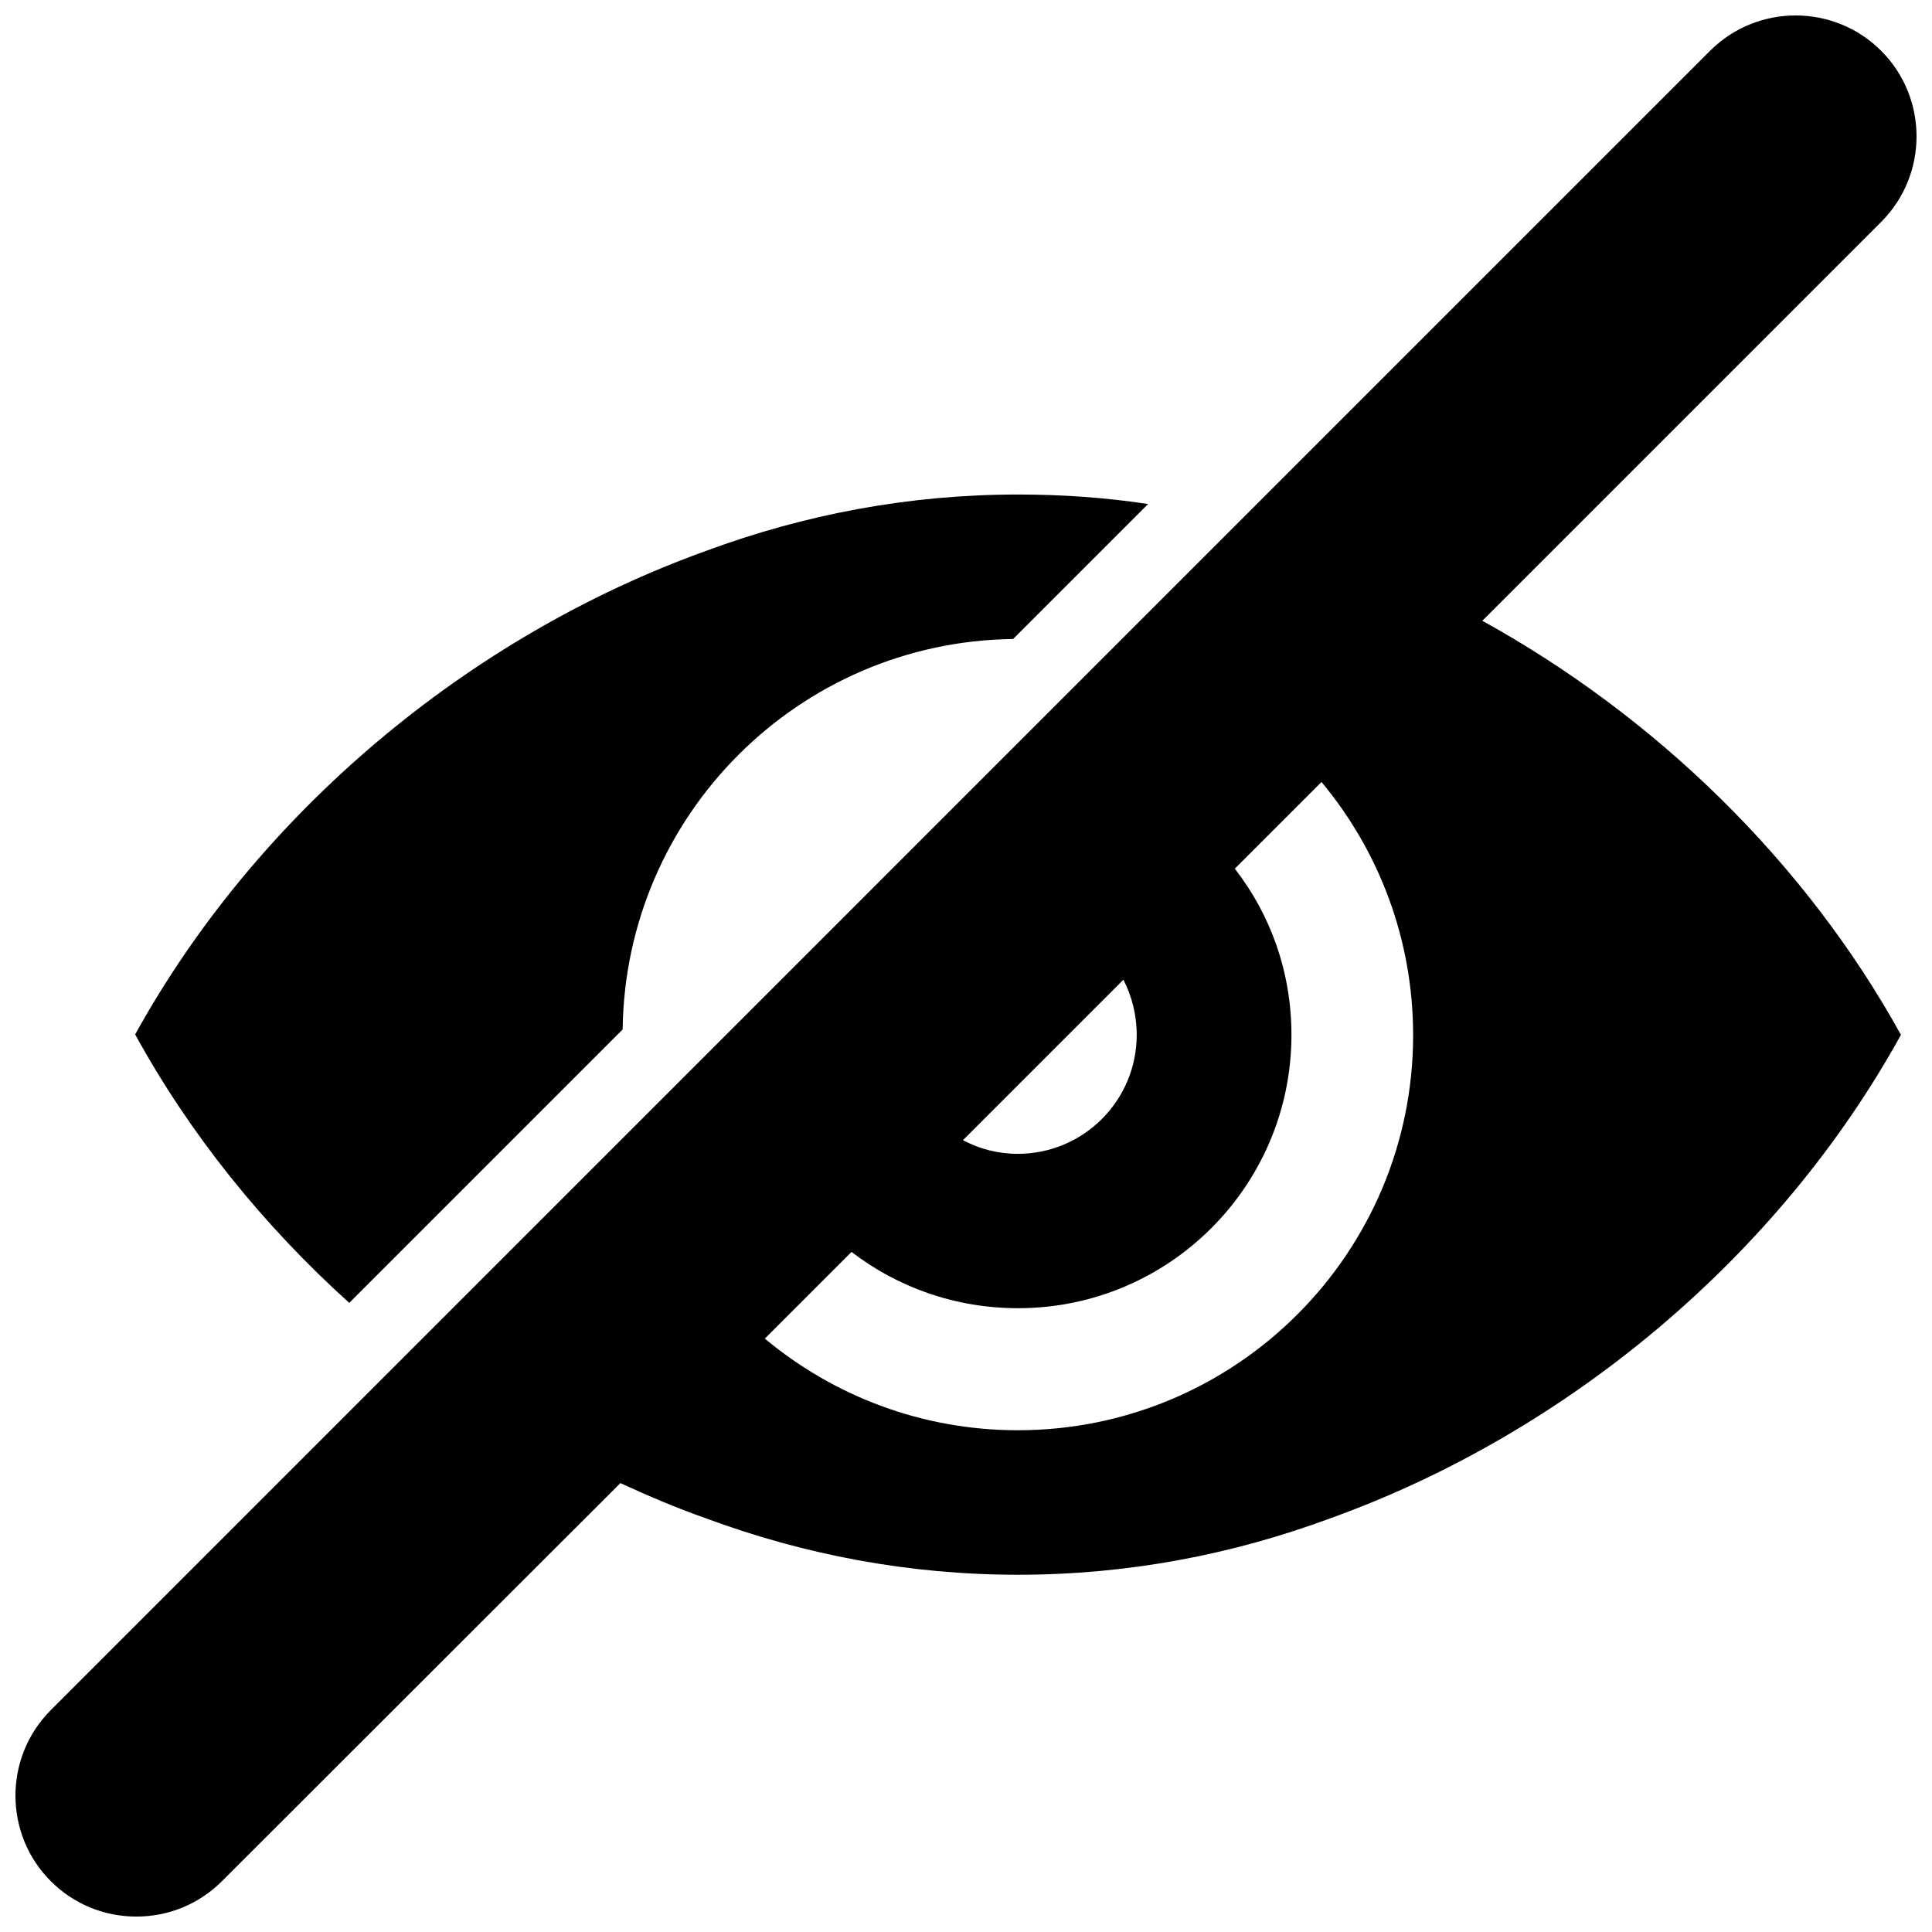
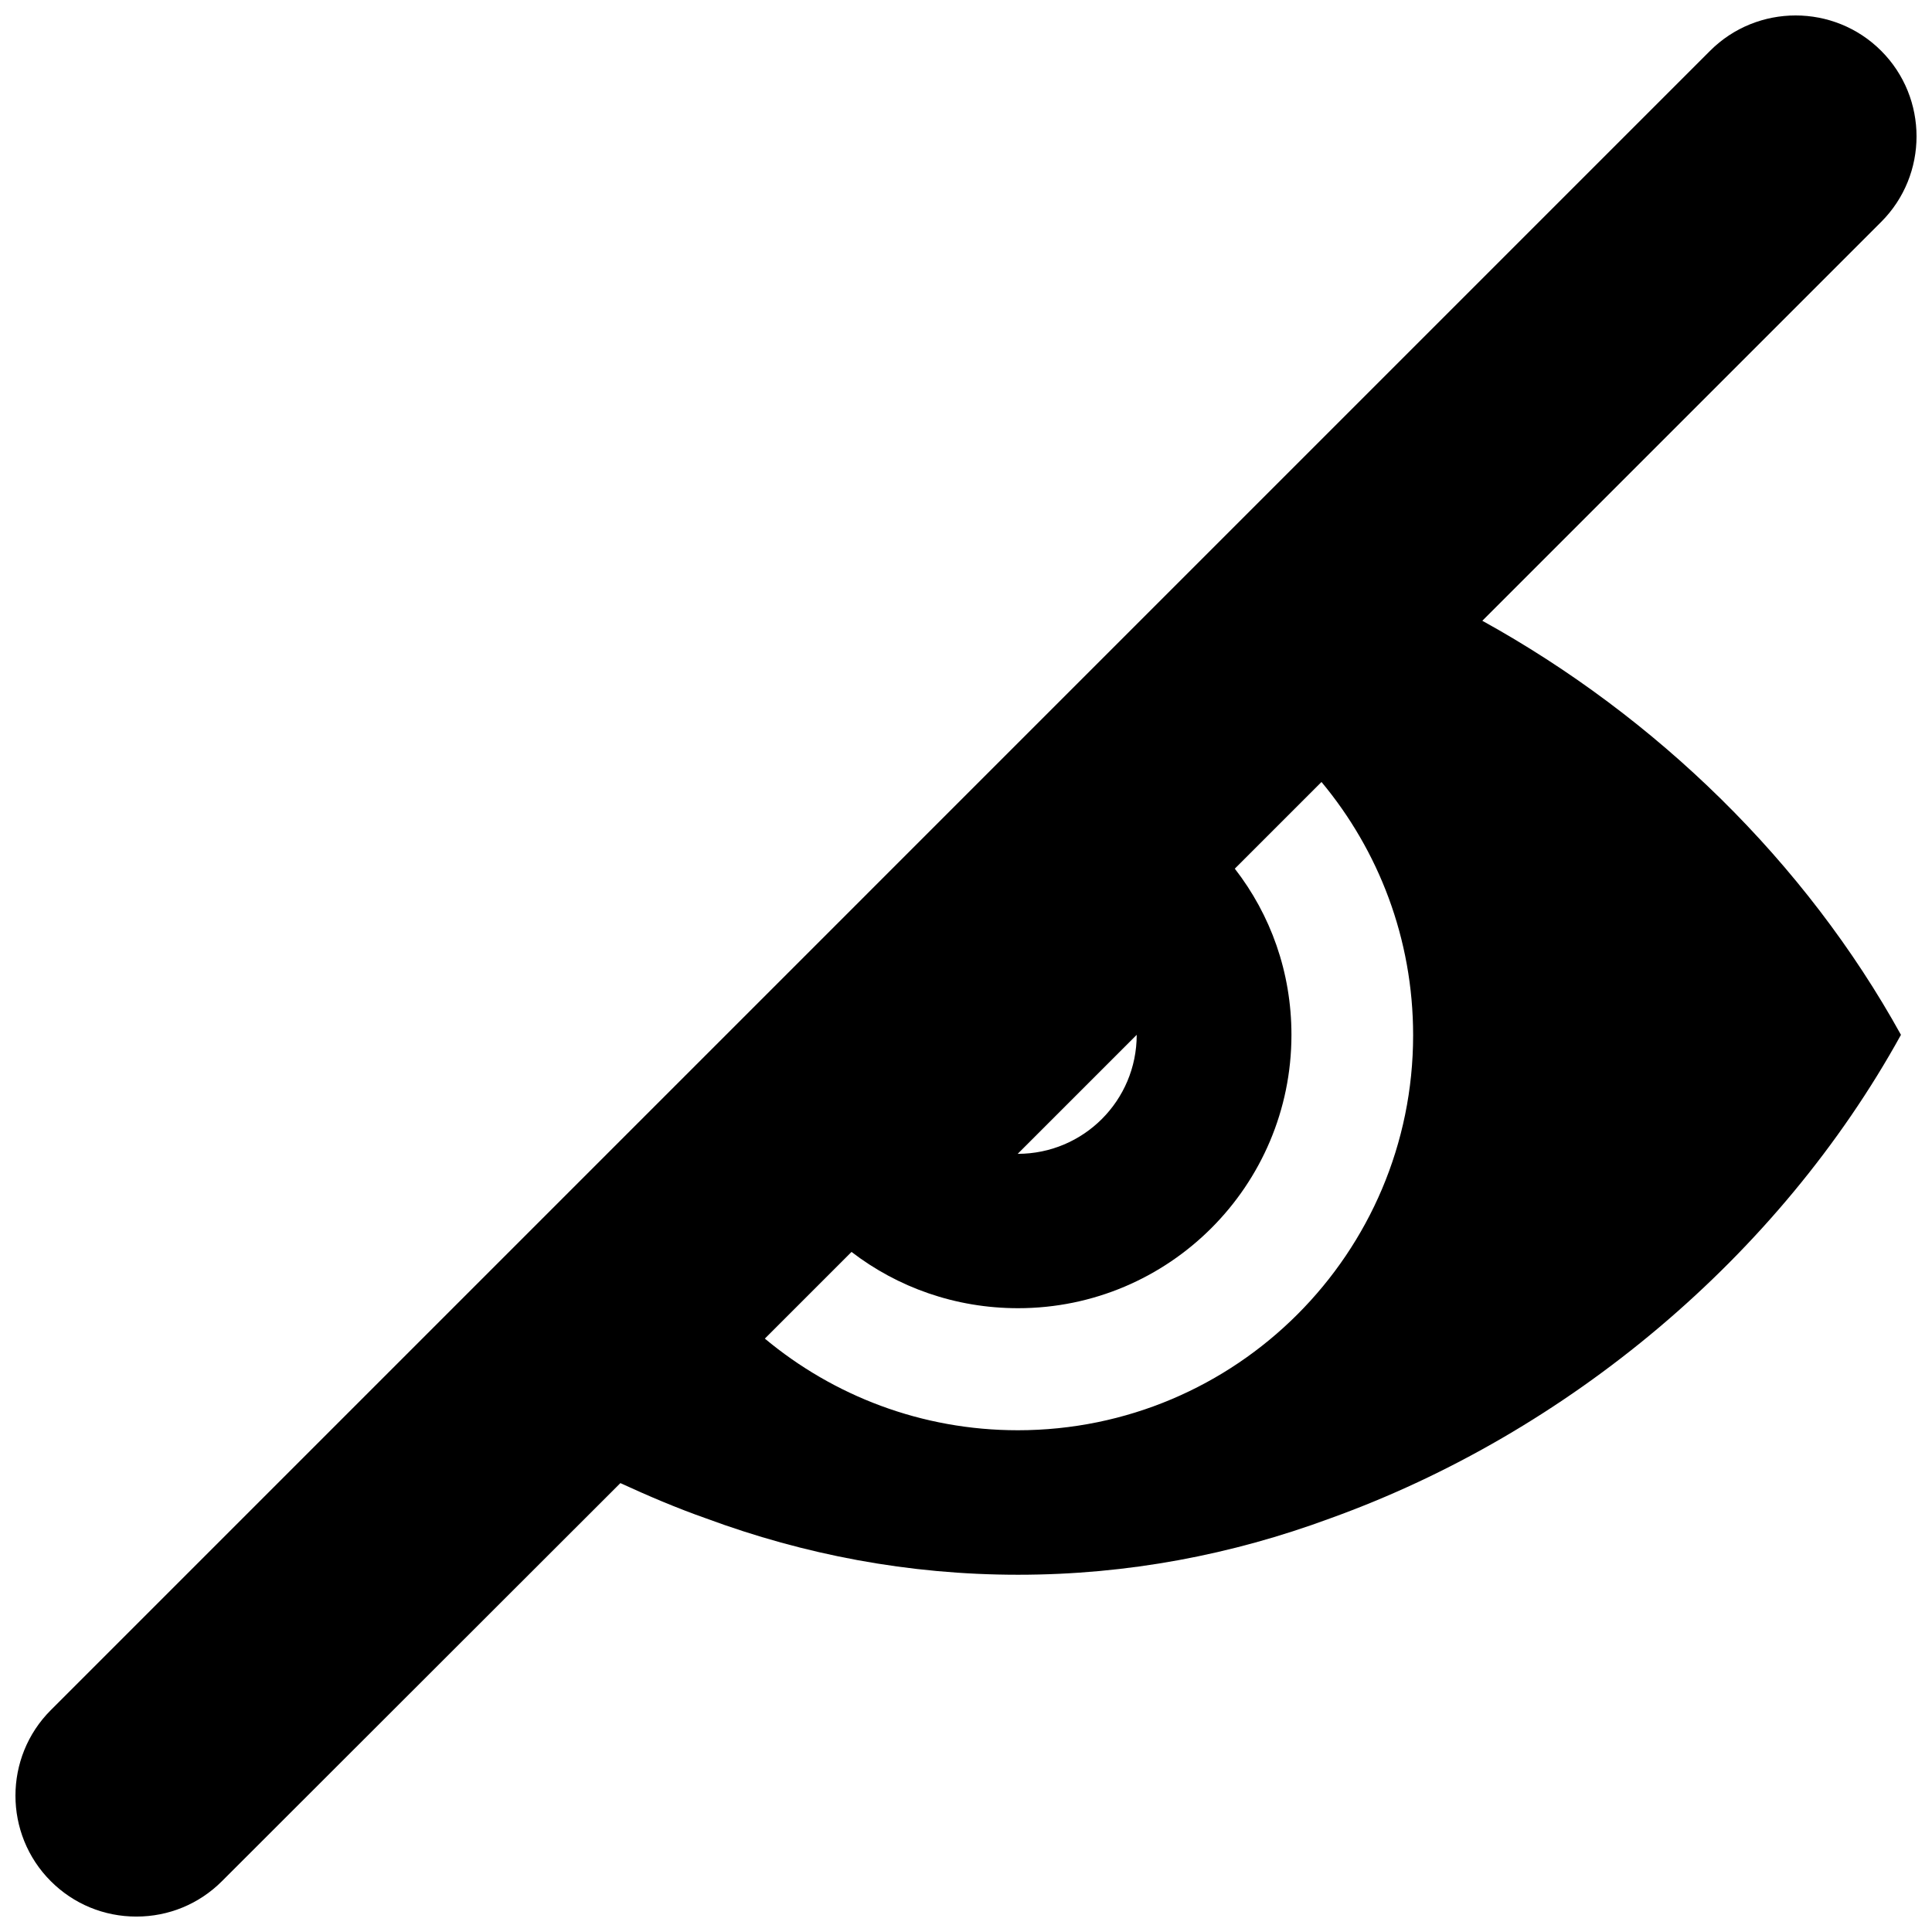
<svg xmlns="http://www.w3.org/2000/svg" width="800px" height="800px" version="1.1" viewBox="144 144 512 512">
  <defs>
    <clipPath id="a">
      <path d="m148.09 148.09h503.81v503.81h-503.81z" />
    </clipPath>
  </defs>
-   <path d="m236.56 489.27 72.449-72.449c0.707-56.828 46.652-102.78 103.48-103.48l35.77-35.77c-11.285-1.715-22.773-2.519-34.461-2.519-29.121 0-56.73 5.34-82.625 14.914-63.078 22.672-119 69.527-151.35 128.17 14.512 26.5 33.957 50.582 56.73 71.137z" />
  <g clip-path="url(#a)">
-     <path d="m536.83 308.51 105.7-105.7c12.496-12.496 12.496-32.848 0-45.344s-32.848-12.496-45.344 0l-439.72 439.73c-12.496 12.496-12.496 32.848 0 45.344 6.047 6.047 14.105 9.371 22.672 9.371 8.566 0 16.625-3.324 22.672-9.371l105.6-105.5c7.457 3.426 15.012 6.648 22.773 9.371 25.895 9.574 53.504 14.914 82.625 14.914 29.121 0 56.73-5.34 82.625-14.914 63.078-22.672 119-69.527 151.34-128.17-25.293-45.746-64.793-84.238-110.94-109.73zm-91.59 109.73c0 17.434-14.105 31.539-31.539 31.539-5.238 0-10.176-1.309-14.508-3.629l42.523-42.523c2.211 4.332 3.523 9.27 3.523 14.613zm-31.539 104.79c-25.492 0-48.871-9.168-67.008-24.285l22.973-22.973c12.191 9.371 27.508 14.914 44.133 14.914 40.004 0 72.449-32.445 72.449-72.449 0-16.625-5.543-31.84-15.012-44.031l22.973-22.973c15.113 18.137 24.285 41.516 24.285 67.109 0 57.734-46.855 104.69-104.79 104.69z" />
+     <path d="m536.83 308.51 105.7-105.7c12.496-12.496 12.496-32.848 0-45.344s-32.848-12.496-45.344 0l-439.72 439.73c-12.496 12.496-12.496 32.848 0 45.344 6.047 6.047 14.105 9.371 22.672 9.371 8.566 0 16.625-3.324 22.672-9.371l105.6-105.5c7.457 3.426 15.012 6.648 22.773 9.371 25.895 9.574 53.504 14.914 82.625 14.914 29.121 0 56.73-5.34 82.625-14.914 63.078-22.672 119-69.527 151.34-128.17-25.293-45.746-64.793-84.238-110.94-109.73zm-91.59 109.73c0 17.434-14.105 31.539-31.539 31.539-5.238 0-10.176-1.309-14.508-3.629c2.211 4.332 3.523 9.27 3.523 14.613zm-31.539 104.79c-25.492 0-48.871-9.168-67.008-24.285l22.973-22.973c12.191 9.371 27.508 14.914 44.133 14.914 40.004 0 72.449-32.445 72.449-72.449 0-16.625-5.543-31.84-15.012-44.031l22.973-22.973c15.113 18.137 24.285 41.516 24.285 67.109 0 57.734-46.855 104.69-104.79 104.69z" />
  </g>
</svg>